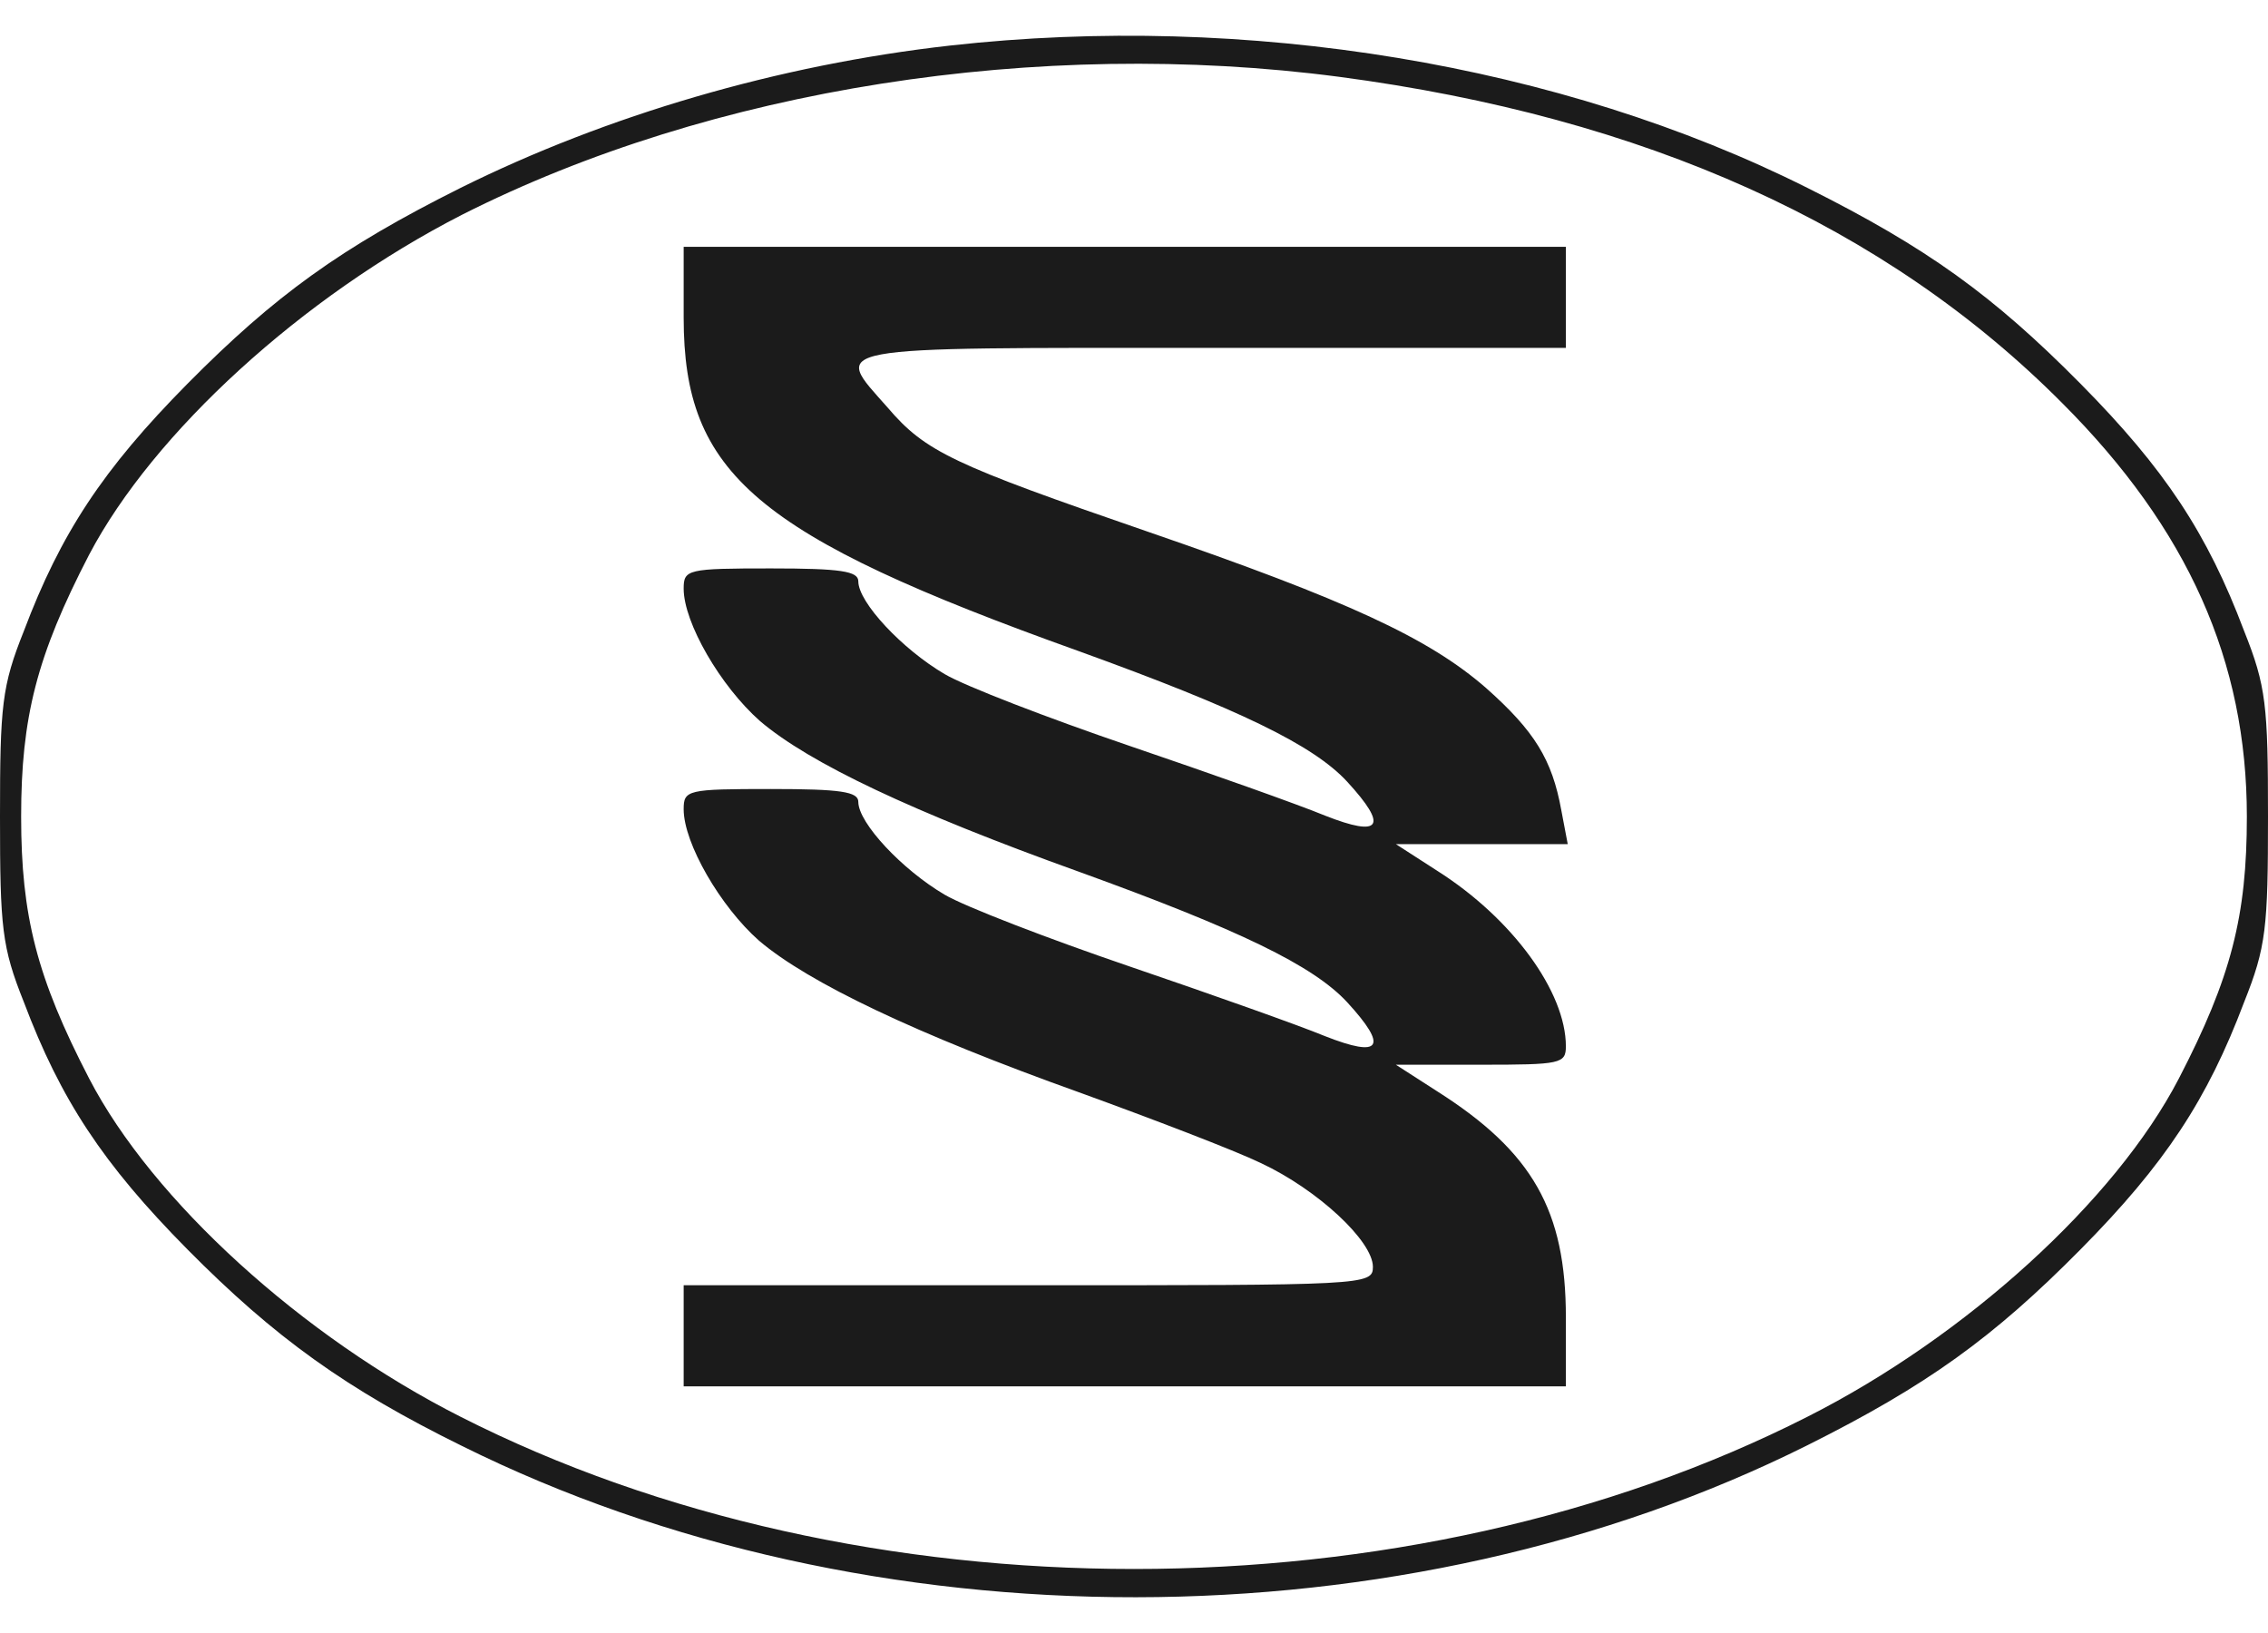
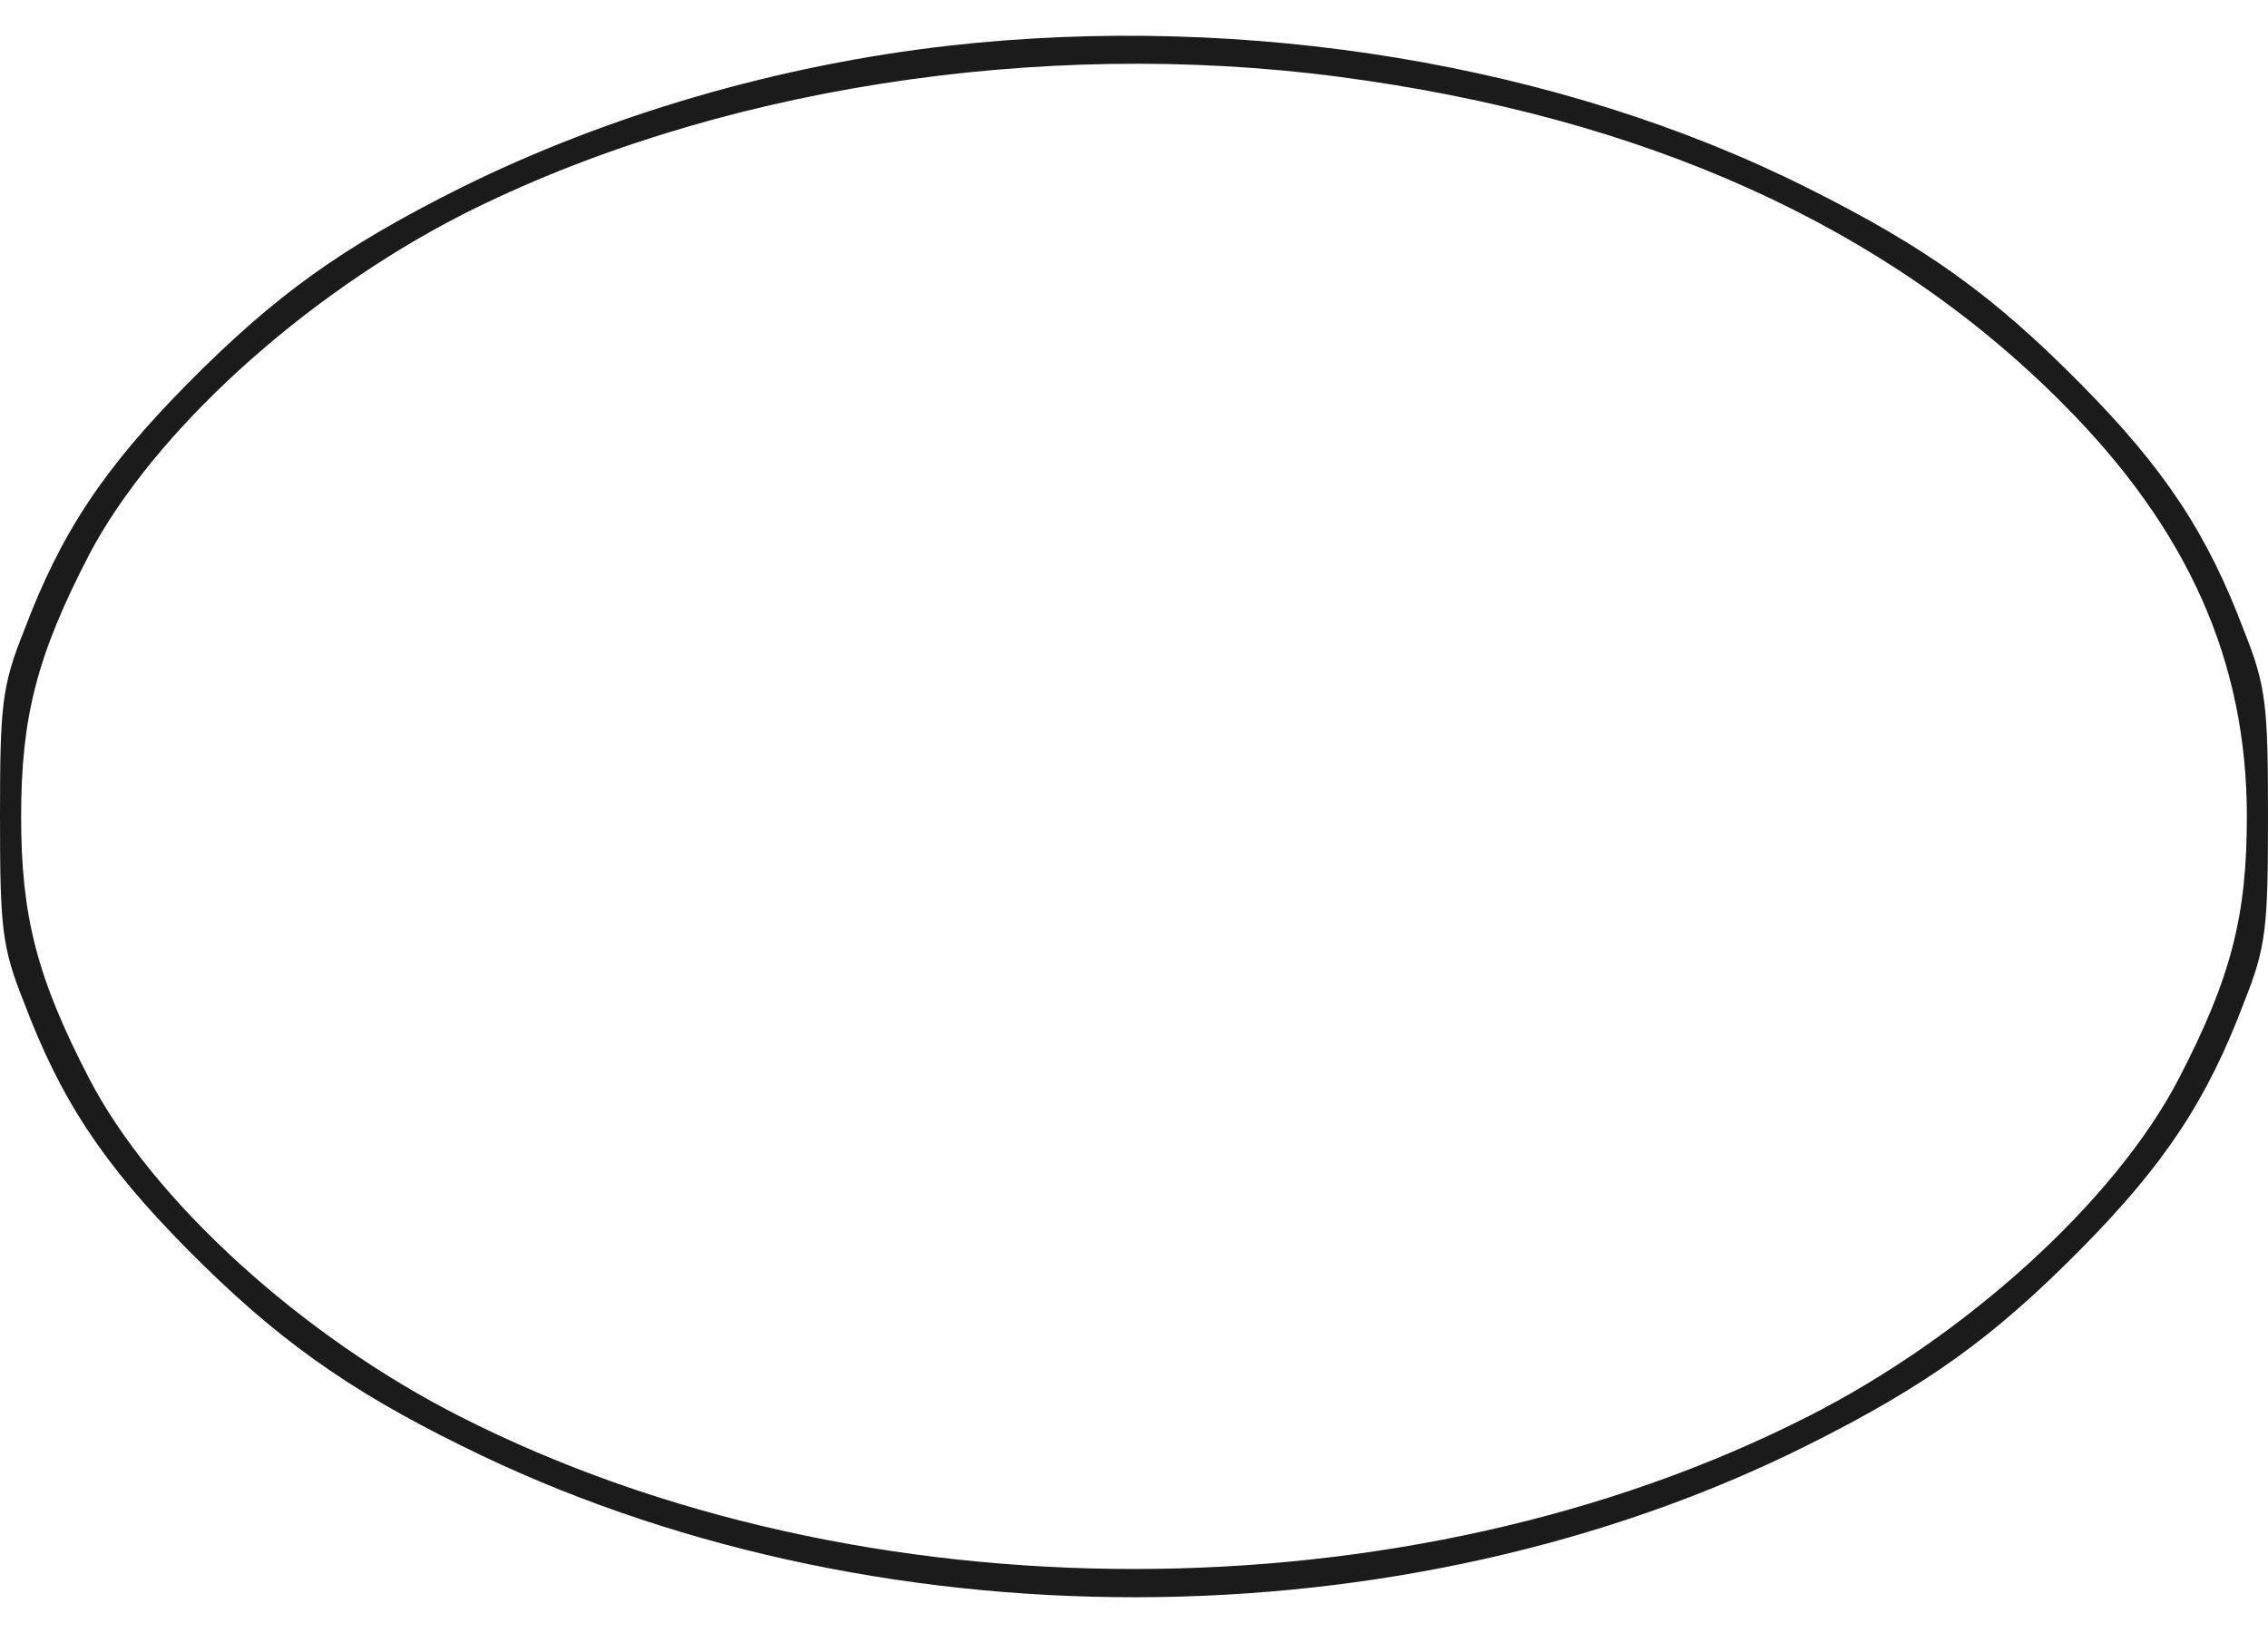
<svg xmlns="http://www.w3.org/2000/svg" width="50" height="36" viewBox="0 0 50 36" fill="none">
-   <path d="M20.948 1.004C17.16 1.43 13.371 2.544 10.15 4.144C7.516 5.461 6.058 6.515 4.133 8.46C2.269 10.344 1.337 11.762 0.527 13.909C0.041 15.125 0 15.55 0 18.002C0 20.453 0.041 20.878 0.527 22.094C1.337 24.241 2.269 25.66 4.133 27.544C6.058 29.489 7.638 30.623 10.19 31.879C19.165 36.336 30.936 36.316 39.85 31.859C42.484 30.542 43.943 29.489 45.867 27.544C47.731 25.66 48.663 24.241 49.473 22.094C49.959 20.878 50 20.453 50 18.002C50 15.55 49.959 15.125 49.473 13.909C48.663 11.762 47.731 10.344 45.867 8.46C43.943 6.515 42.484 5.461 39.85 4.144C34.4 1.409 27.472 0.275 20.948 1.004ZM29.518 1.693C36.264 2.584 41.572 4.975 45.462 8.885C48.237 11.661 49.534 14.578 49.534 18.002C49.534 20.19 49.19 21.547 48.035 23.776C46.637 26.47 43.335 29.468 39.85 31.231C31.037 35.708 18.963 35.708 10.15 31.231C6.665 29.468 3.363 26.47 1.965 23.776C0.81 21.547 0.466 20.19 0.466 18.002C0.466 15.814 0.81 14.456 1.965 12.228C3.383 9.533 6.665 6.535 10.19 4.732C15.681 1.956 22.893 0.822 29.518 1.693Z" fill="#1B1B1B" />
-   <path d="M15.072 7.001C15.072 10.445 16.652 11.802 23.784 14.355C27.309 15.631 28.95 16.421 29.699 17.232C30.611 18.224 30.449 18.468 29.213 17.981C28.626 17.738 26.681 17.049 24.898 16.442C23.115 15.834 21.272 15.125 20.826 14.861C19.894 14.314 18.922 13.281 18.922 12.815C18.922 12.592 18.537 12.531 16.997 12.531C15.153 12.531 15.072 12.552 15.072 12.977C15.072 13.727 15.883 15.125 16.754 15.895C17.848 16.826 20.117 17.9 23.784 19.217C27.309 20.493 28.95 21.284 29.699 22.094C30.611 23.087 30.449 23.33 29.213 22.843C28.626 22.6 26.681 21.912 24.898 21.304C23.115 20.696 21.272 19.987 20.826 19.724C19.894 19.177 18.922 18.143 18.922 17.677C18.922 17.454 18.537 17.394 16.997 17.394C15.153 17.394 15.072 17.414 15.072 17.84C15.072 18.589 15.883 19.987 16.733 20.737C17.828 21.669 20.218 22.803 23.784 24.079C25.404 24.667 27.207 25.356 27.795 25.639C29.051 26.227 30.267 27.361 30.267 27.929C30.267 28.334 30.084 28.334 22.669 28.334H15.072V29.448V30.562H24.797H34.521V29.043C34.521 26.693 33.792 25.396 31.685 24.059L30.773 23.472H32.657C34.4 23.472 34.521 23.451 34.521 23.066C34.521 21.871 33.346 20.25 31.685 19.197L30.773 18.609H32.678H34.562L34.42 17.86C34.217 16.745 33.832 16.117 32.759 15.165C31.503 14.071 29.72 13.241 25.303 11.721C21.008 10.242 20.4 9.959 19.57 8.986C18.354 7.609 18.05 7.669 26.721 7.669H34.521V6.555V5.441H24.797H15.072V7.001Z" fill="#1B1B1B" />
+   <path d="M20.948 1.004C17.16 1.43 13.371 2.544 10.15 4.144C7.516 5.461 6.058 6.515 4.133 8.46C2.269 10.344 1.337 11.762 0.527 13.909C0.041 15.125 0 15.55 0 18.002C0 20.453 0.041 20.878 0.527 22.094C1.337 24.241 2.269 25.66 4.133 27.544C6.058 29.489 7.638 30.623 10.19 31.879C19.165 36.336 30.936 36.316 39.85 31.859C42.484 30.542 43.943 29.489 45.867 27.544C47.731 25.66 48.663 24.241 49.473 22.094C49.959 20.878 50 20.453 50 18.002C50 15.55 49.959 15.125 49.473 13.909C48.663 11.762 47.731 10.344 45.867 8.46C43.943 6.515 42.484 5.461 39.85 4.144C34.4 1.409 27.472 0.275 20.948 1.004M29.518 1.693C36.264 2.584 41.572 4.975 45.462 8.885C48.237 11.661 49.534 14.578 49.534 18.002C49.534 20.19 49.19 21.547 48.035 23.776C46.637 26.47 43.335 29.468 39.85 31.231C31.037 35.708 18.963 35.708 10.15 31.231C6.665 29.468 3.363 26.47 1.965 23.776C0.81 21.547 0.466 20.19 0.466 18.002C0.466 15.814 0.81 14.456 1.965 12.228C3.383 9.533 6.665 6.535 10.19 4.732C15.681 1.956 22.893 0.822 29.518 1.693Z" fill="#1B1B1B" />
</svg>